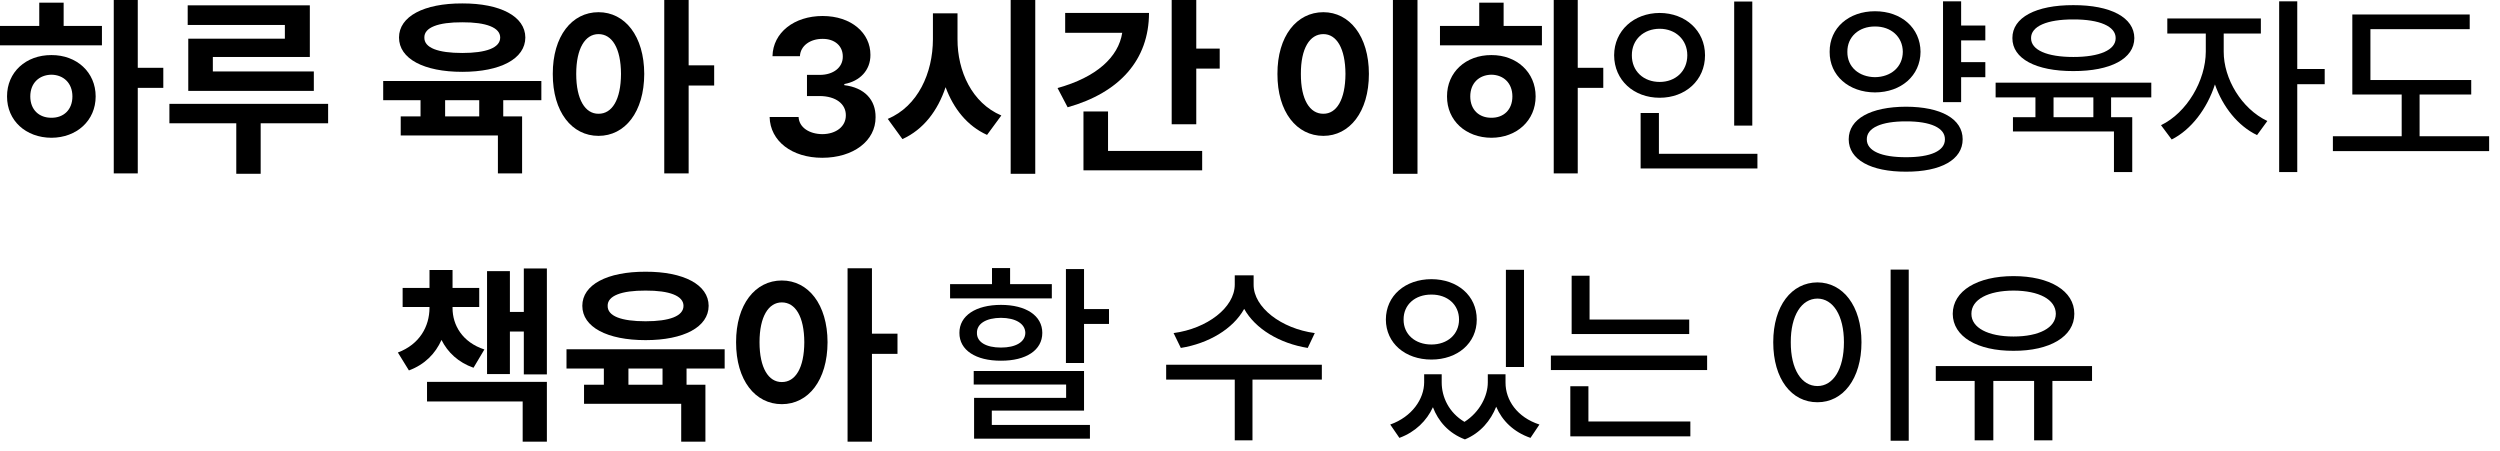
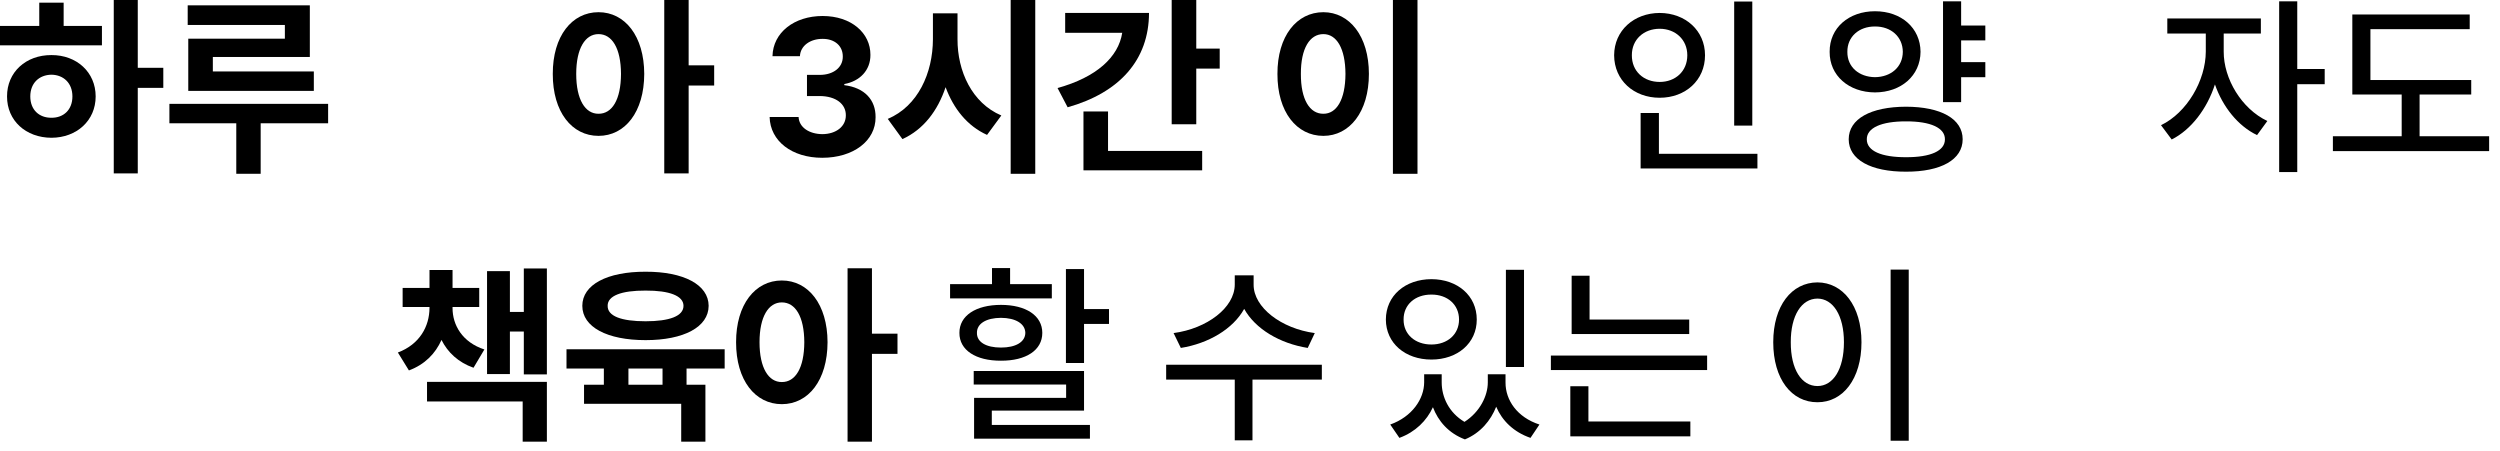
<svg xmlns="http://www.w3.org/2000/svg" fill="none" height="100%" overflow="visible" preserveAspectRatio="none" style="display: block;" viewBox="0 0 205 37" width="100%">
  <g id="  3          ">
-     <path d="M171.547 30.016V31.234H168.297V36.109H166.797V31.234H163.453V36.109H161.922V31.234H158.734V30.016H171.547ZM160.125 25.734C160.133 23.844 162.148 22.641 165.109 22.641C168.07 22.641 170.102 23.844 170.094 25.734C170.102 27.602 168.07 28.781 165.109 28.766C162.148 28.781 160.133 27.602 160.125 25.734ZM161.656 25.734C161.648 26.883 163.031 27.594 165.109 27.594C167.195 27.594 168.57 26.883 168.578 25.734C168.57 24.555 167.195 23.836 165.109 23.828C163.031 23.836 161.648 24.555 161.656 25.734Z" fill="black" id="Vector" />
    <path d="M156.516 22.109V36.141H155.031V22.109H156.516ZM145.406 28.062C145.406 25.07 146.914 23.164 149.031 23.156C151.109 23.164 152.641 25.07 152.641 28.062C152.641 31.086 151.109 32.992 149.031 32.984C146.914 32.992 145.406 31.086 145.406 28.062ZM146.844 28.062C146.836 30.289 147.727 31.656 149.031 31.656C150.312 31.656 151.203 30.289 151.203 28.062C151.203 25.867 150.312 24.492 149.031 24.484C147.727 24.492 146.836 25.867 146.844 28.062Z" fill="black" id="Vector_2" />
    <path d="M138.516 26.203V27.391H128.875V22.609H130.344V26.203H138.516ZM127.172 30.344V29.156H139.984V30.344H127.172ZM128.766 35.781V31.672H130.25V34.562H138.609V35.781H128.766Z" fill="black" id="Vector_3" />
    <path d="M118.219 31.359C118.219 32.562 118.812 33.836 120.086 34.594C121.367 33.773 122 32.438 122 31.359V30.688H123.453V31.359C123.445 32.812 124.406 34.219 126.234 34.812L125.5 35.906C124.117 35.43 123.172 34.492 122.688 33.352C122.242 34.477 121.406 35.5 120.125 36.031C118.781 35.523 117.93 34.531 117.5 33.391C116.992 34.492 116.07 35.422 114.75 35.906L114 34.812C115.797 34.172 116.773 32.711 116.781 31.359V30.688H118.219V31.359ZM113.641 26.203C113.648 24.242 115.227 22.898 117.375 22.891C119.516 22.898 121.094 24.242 121.094 26.203C121.094 28.141 119.516 29.484 117.375 29.484C115.227 29.484 113.648 28.141 113.641 26.203ZM115.094 26.203C115.086 27.422 116.047 28.25 117.375 28.25C118.688 28.25 119.641 27.422 119.641 26.203C119.641 24.977 118.688 24.148 117.375 24.156C116.047 24.148 115.086 24.977 115.094 26.203ZM123.484 30.094V22.125H124.969V30.094H123.484Z" fill="black" id="Vector_4" />
    <path d="M102.797 23.344C102.789 25.203 105.062 26.945 107.812 27.312L107.234 28.531C104.945 28.164 102.938 26.977 102.023 25.328C101.109 26.977 99.102 28.164 96.828 28.531L96.234 27.312C98.977 26.945 101.242 25.227 101.25 23.344V22.578H102.797V23.344ZM95.625 31.125V29.906H108.391V31.125H102.703V36.109H101.25V31.125H95.625Z" fill="black" id="Vector_5" />
    <path d="M88.891 22.062V25.344H90.938V26.562H88.891V29.766H87.406V22.062H88.891ZM77.906 24.469V23.297H81.344V21.984H82.828V23.297H86.25V24.469H77.906ZM78.672 27.297C78.664 25.883 80.023 25 82.078 25C84.133 25 85.469 25.883 85.469 27.297C85.469 28.719 84.133 29.586 82.078 29.578C80.023 29.586 78.664 28.719 78.672 27.297ZM79.844 31.531V30.422H88.891V33.672H81.328V34.844H89.375V35.969H79.875V32.625H87.422V31.531H79.844ZM80.109 27.297C80.094 28.055 80.867 28.5 82.078 28.5C83.281 28.5 84.062 28.055 84.078 27.297C84.062 26.539 83.281 26.07 82.078 26.062C80.867 26.07 80.094 26.539 80.109 27.297Z" fill="black" id="Vector_6" />
    <path d="M64.109 23C66.281 23 67.852 24.961 67.859 28.062C67.852 31.188 66.281 33.141 64.109 33.141C61.93 33.141 60.352 31.188 60.359 28.062C60.352 24.961 61.93 23 64.109 23ZM62.281 28.062C62.281 30.18 63.023 31.336 64.109 31.328C65.219 31.336 65.945 30.18 65.953 28.062C65.945 25.953 65.219 24.797 64.109 24.797C63.023 24.797 62.281 25.953 62.281 28.062ZM69.5 36.219V22H71.5V27.359H73.594V29.016H71.5V36.219H69.5Z" fill="black" id="Vector_7" />
    <path d="M59.422 28.641V30.219H56.297V31.547H57.844V36.219H55.859V33.109H47.891V31.547H49.516V30.219H46.453V28.641H59.422ZM47.75 25.078C47.75 23.344 49.789 22.273 52.938 22.281C56.062 22.273 58.102 23.344 58.109 25.078C58.102 26.82 56.062 27.891 52.938 27.891C49.789 27.891 47.75 26.82 47.75 25.078ZM49.828 25.078C49.812 25.922 50.945 26.344 52.938 26.344C54.898 26.344 56.047 25.922 56.047 25.078C56.047 24.258 54.898 23.82 52.938 23.828C50.945 23.82 49.812 24.258 49.828 25.078ZM51.531 31.547H54.328V30.219H51.531V31.547Z" fill="black" id="Vector_8" />
    <path d="M37.109 25.25C37.102 26.664 37.922 28.07 39.719 28.656L38.828 30.156C37.57 29.711 36.711 28.891 36.203 27.875C35.703 28.992 34.836 29.891 33.531 30.375L32.625 28.906C34.414 28.234 35.211 26.766 35.219 25.25V25.172H33.016V23.609H35.219V22.141H37.109V23.609H39.297V25.172H37.109V25.25ZM35.016 32.922V31.312H44.844V36.219H42.859V32.922H35.016ZM39.938 30.672V22.234H41.812V25.578H42.953V22.016H44.844V30.703H42.953V27.188H41.812V30.672H39.938Z" fill="black" id="Vector_9" />
    <path d="M202.641 6.562V7.75H198.406V11.172H204.109V12.391H191.297V11.172H196.938V7.75H192.891V1.188H202.516V2.391H194.375V6.562H202.641Z" fill="black" id="Vector_10" />
    <path d="M182.344 4.234C182.336 6.445 183.797 8.914 185.922 9.922L185.078 11.078C183.508 10.328 182.258 8.75 181.625 6.922C180.984 8.914 179.672 10.641 178.078 11.438L177.203 10.266C179.328 9.242 180.867 6.602 180.875 4.234V2.75H177.719V1.516H185.391V2.75H182.344V4.234ZM186.891 14.109V0.109H188.375V5.656H190.625V6.906H188.375V14.109H186.891Z" fill="black" id="Vector_11" />
-     <path d="M176.406 6.781V7.984H173.109V9.609H174.844V14.109H173.344V10.781H165.062V9.609H166.906V7.984H163.641V6.781H176.406ZM165.016 3.125C165.008 1.43 166.953 0.414 170.016 0.422C173.07 0.414 175.008 1.43 175.016 3.125C175.008 4.813 173.07 5.836 170.016 5.828C166.953 5.836 165.008 4.813 165.016 3.125ZM166.547 3.125C166.539 4.102 167.859 4.672 170.016 4.672C172.156 4.672 173.492 4.102 173.484 3.125C173.492 2.156 172.156 1.586 170.016 1.594C167.859 1.586 166.539 2.156 166.547 3.125ZM168.391 9.609H171.656V7.984H168.391V9.609Z" fill="black" id="Vector_12" />
    <path d="M162.797 2.094V3.312H160.813V5.094H162.797V6.328H160.813V8.375H159.328V0.109H160.813V2.094H162.797ZM150.031 4.25C150.016 2.281 151.609 0.922 153.75 0.922C155.898 0.922 157.469 2.281 157.484 4.25C157.469 6.203 155.898 7.57 153.75 7.578C151.609 7.57 150.016 6.203 150.031 4.25ZM151.484 4.25C151.469 5.492 152.438 6.312 153.75 6.328C155.063 6.312 156.023 5.492 156.031 4.25C156.023 3.016 155.063 2.164 153.75 2.172C152.438 2.164 151.469 3.016 151.484 4.25ZM151.594 11.422C151.594 9.742 153.406 8.758 156.297 8.75C159.156 8.758 160.938 9.742 160.938 11.422C160.938 13.094 159.156 14.086 156.297 14.078C153.406 14.086 151.594 13.094 151.594 11.422ZM153.078 11.422C153.07 12.375 154.273 12.898 156.297 12.891C158.305 12.898 159.492 12.375 159.484 11.422C159.492 10.484 158.305 9.945 156.297 9.953C154.273 9.945 153.07 10.484 153.078 11.422Z" fill="black" id="Vector_13" />
    <path d="M143.688 0.125V10.297H142.203V0.125H143.688ZM132.359 4.531C132.367 2.508 133.977 1.07 136.094 1.062C138.203 1.07 139.812 2.508 139.812 4.531C139.812 6.586 138.203 8.016 136.094 8.016C133.977 8.016 132.367 6.586 132.359 4.531ZM133.812 4.531C133.805 5.852 134.789 6.719 136.094 6.719C137.375 6.719 138.359 5.852 138.359 4.531C138.359 3.242 137.375 2.359 136.094 2.359C134.789 2.359 133.805 3.242 133.812 4.531ZM134.531 13.812V9.266H136.031V12.609H144.109V13.812H134.531Z" fill="black" id="Vector_14" />
-     <path d="M129.375 0V5.562H131.469V7.203H129.375V14.219H127.406V0H129.375ZM118.078 3.719V2.125H121.297V0.219H123.297V2.125H126.438V3.719H118.078ZM118.656 7.906C118.648 5.922 120.195 4.508 122.297 4.516C124.367 4.508 125.922 5.922 125.922 7.906C125.922 9.891 124.367 11.289 122.297 11.297C120.195 11.289 118.648 9.891 118.656 7.906ZM120.562 7.906C120.562 9.008 121.289 9.664 122.297 9.656C123.289 9.664 124.016 9.008 124.016 7.906C124.016 6.812 123.289 6.141 122.297 6.125C121.289 6.141 120.562 6.812 120.562 7.906Z" fill="black" id="Vector_15" />
    <path d="M116.234 0V14.25H114.219V0H116.234ZM104.75 6.062C104.742 2.961 106.328 1 108.516 1C110.656 1 112.25 2.961 112.25 6.062C112.25 9.188 110.656 11.141 108.516 11.141C106.328 11.141 104.742 9.188 104.75 6.062ZM106.672 6.062C106.664 8.18 107.406 9.336 108.516 9.328C109.594 9.336 110.32 8.18 110.328 6.062C110.32 3.953 109.594 2.797 108.516 2.797C107.406 2.797 106.664 3.953 106.672 6.062Z" fill="black" id="Vector_16" />
    <path d="M98.094 0V3.984H100.016V5.625H98.094V10.188H96.078V0H98.094ZM86.719 7.219C89.906 6.336 91.711 4.688 92.023 2.688H87.344V1.062H94.219C94.211 4.906 91.812 7.594 87.547 8.797L86.719 7.219ZM88.844 13.969V9.141H90.859V12.375H98.578V13.969H88.844Z" fill="black" id="Vector_17" />
    <path d="M78.516 3.219C78.508 5.828 79.695 8.445 82.109 9.469L80.938 11.062C79.312 10.328 78.188 8.906 77.539 7.148C76.898 9.07 75.734 10.617 74 11.406L72.797 9.75C75.281 8.703 76.492 5.977 76.5 3.219V1.094H78.516V3.219ZM82.875 14.25V0H84.891V14.25H82.875Z" fill="black" id="Vector_18" />
    <path d="M67.422 12.938C64.938 12.938 63.156 11.57 63.109 9.594H65.484C65.523 10.438 66.344 10.992 67.438 11C68.562 10.992 69.367 10.367 69.359 9.453C69.367 8.531 68.547 7.883 67.219 7.875H66.172V6.141H67.219C68.336 6.141 69.117 5.531 69.109 4.641C69.117 3.773 68.453 3.18 67.453 3.188C66.453 3.18 65.633 3.742 65.594 4.609H63.344C63.383 2.664 65.133 1.312 67.453 1.312C69.812 1.312 71.383 2.711 71.375 4.5C71.383 5.766 70.5 6.664 69.234 6.891V6.984C70.898 7.188 71.812 8.195 71.797 9.609C71.812 11.547 69.977 12.938 67.422 12.938Z" fill="black" id="Vector_19" />
    <path d="M49.078 1C51.25 1 52.82 2.961 52.828 6.062C52.82 9.188 51.25 11.141 49.078 11.141C46.898 11.141 45.32 9.188 45.328 6.062C45.32 2.961 46.898 1 49.078 1ZM47.25 6.062C47.25 8.18 47.992 9.336 49.078 9.328C50.188 9.336 50.914 8.18 50.922 6.062C50.914 3.953 50.188 2.797 49.078 2.797C47.992 2.797 47.25 3.953 47.25 6.062ZM54.469 14.219V0H56.469V5.359H58.562V7.016H56.469V14.219H54.469Z" fill="black" id="Vector_20" />
-     <path d="M44.391 6.641V8.219H41.266V9.547H42.812V14.219H40.828V11.109H32.859V9.547H34.484V8.219H31.422V6.641H44.391ZM32.719 3.078C32.719 1.344 34.758 0.273 37.906 0.281C41.031 0.273 43.07 1.344 43.078 3.078C43.07 4.82 41.031 5.891 37.906 5.891C34.758 5.891 32.719 4.82 32.719 3.078ZM34.797 3.078C34.781 3.922 35.914 4.344 37.906 4.344C39.867 4.344 41.016 3.922 41.016 3.078C41.016 2.258 39.867 1.82 37.906 1.828C35.914 1.82 34.781 2.258 34.797 3.078ZM36.5 9.547H39.297V8.219H36.5V9.547Z" fill="black" id="Vector_21" />
    <path d="M25.406 0.438V4.672H17.453V5.859H25.734V7.453H15.438V3.172H23.359V2.047H15.391V0.438H25.406ZM13.891 10.109V8.516H26.906V10.109H21.375V14.25H19.375V10.109H13.891Z" fill="black" id="Vector_22" />
    <path d="M11.297 0V5.562H13.391V7.203H11.297V14.219H9.328V0H11.297ZM0 3.719V2.125H3.219V0.219H5.219V2.125H8.359V3.719H0ZM0.578 7.906C0.57 5.922 2.117 4.508 4.219 4.516C6.289 4.508 7.844 5.922 7.844 7.906C7.844 9.891 6.289 11.289 4.219 11.297C2.117 11.289 0.57 9.891 0.578 7.906ZM2.484 7.906C2.484 9.008 3.211 9.664 4.219 9.656C5.211 9.664 5.938 9.008 5.938 7.906C5.938 6.812 5.211 6.141 4.219 6.125C3.211 6.141 2.484 6.812 2.484 7.906Z" fill="black" id="Vector_23" />
  </g>
</svg>